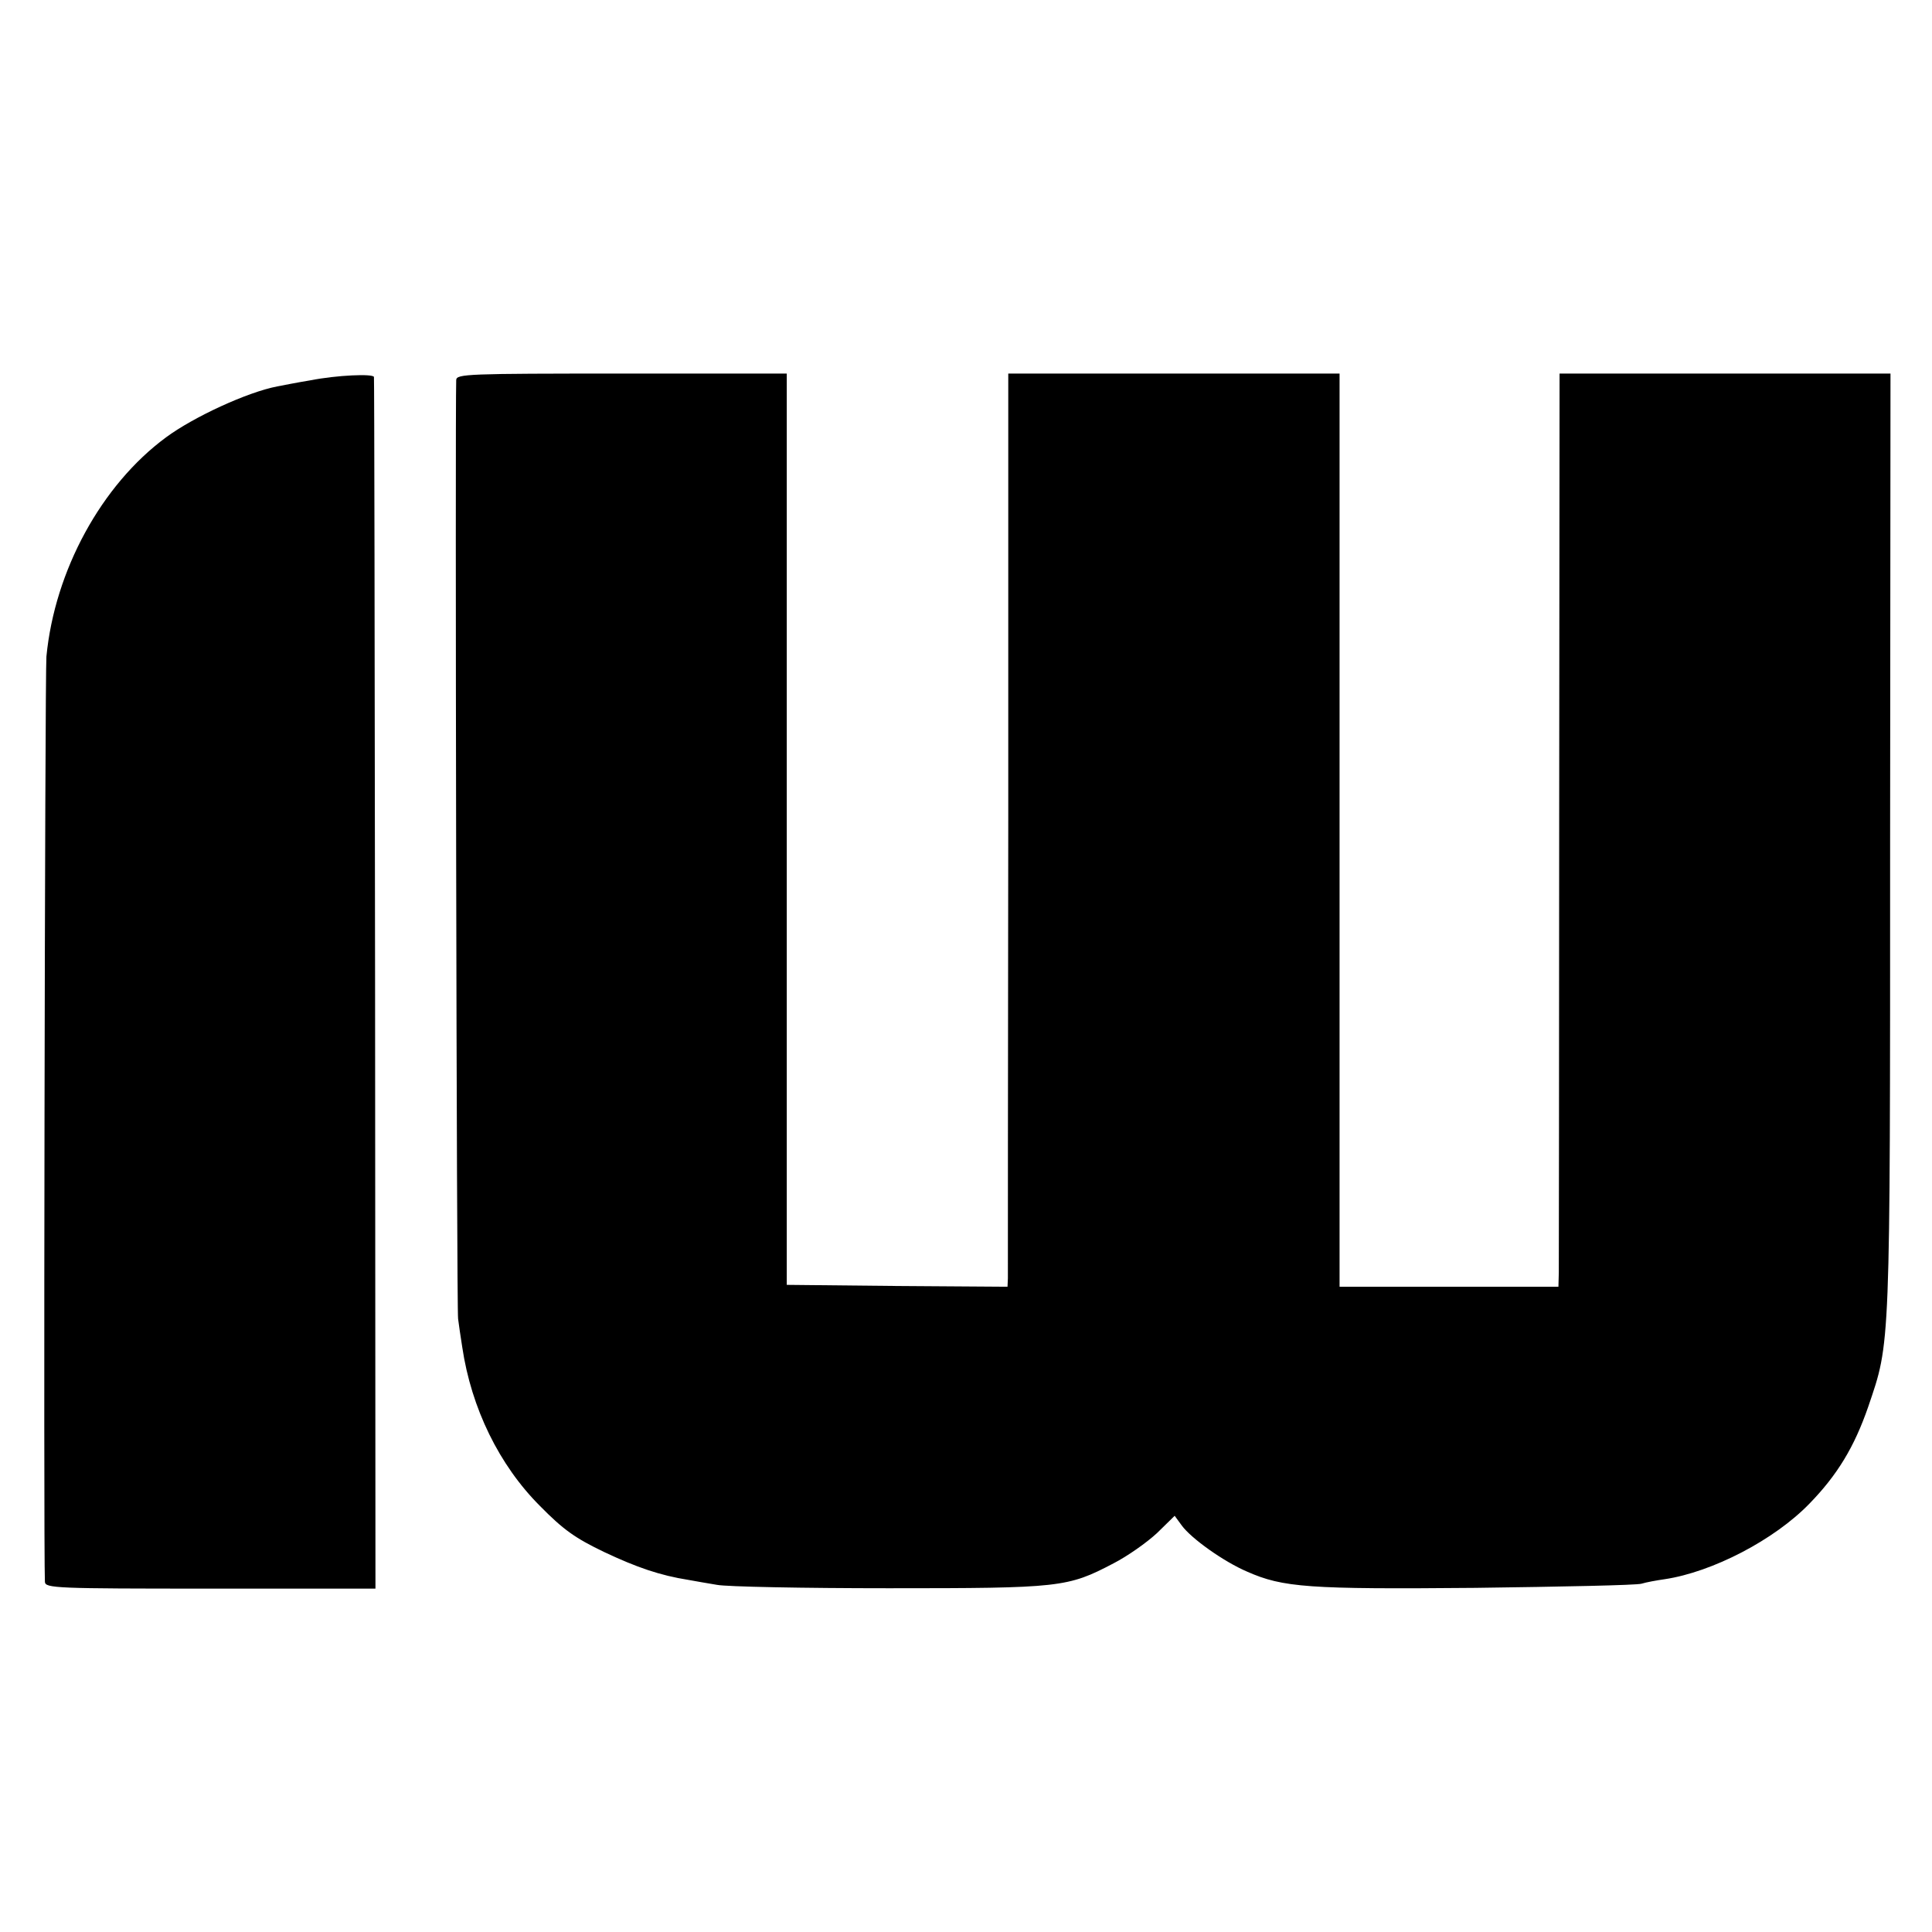
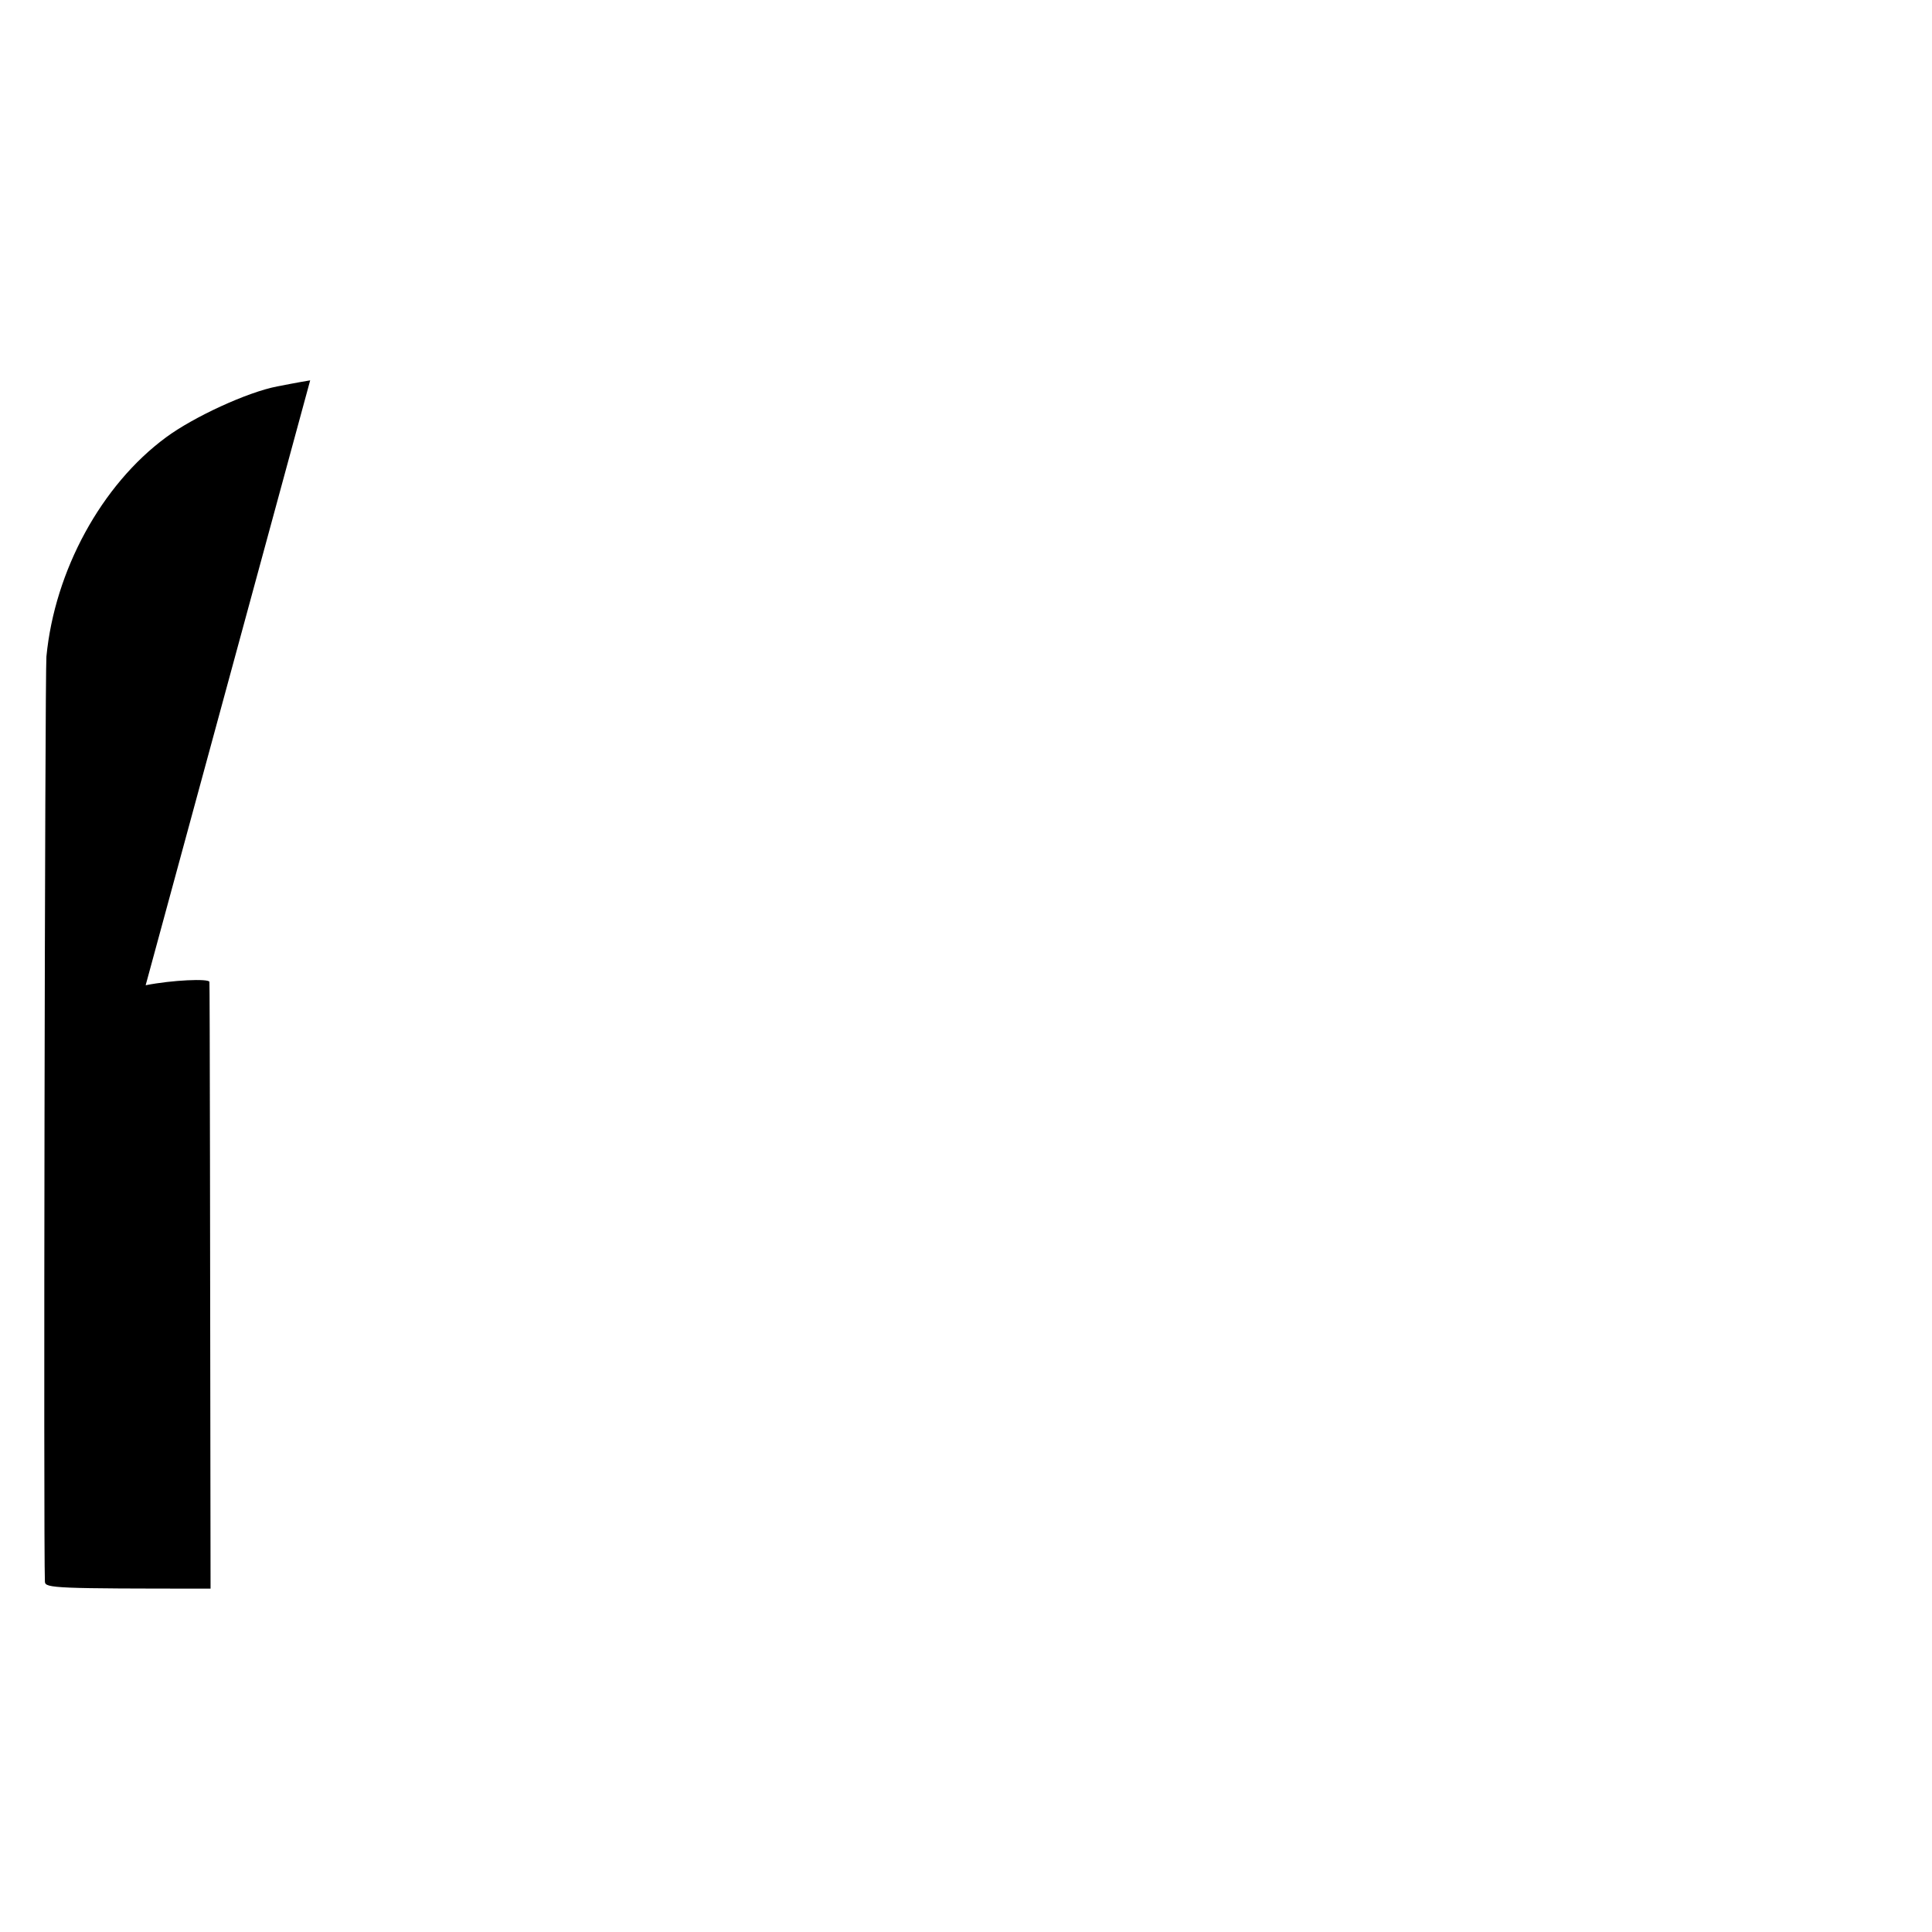
<svg xmlns="http://www.w3.org/2000/svg" version="1.0" width="512pt" height="512pt" viewBox="0 0 512 512" preserveAspectRatio="xMidYMid meet">
  <g transform="translate(0,512) scale(0.1,-0.1)" fill="#000000" stroke="none">
-     <path d="M822 4112 c-37 -6 -76 -14 -87 -16 -79 -15 -222 -81 -295 -135 -171 -126 -295 -353 -317 -581 -4 -49 -8 -2360 -4 -2452 1 -17 29 -18 439 -18 l437 0 -1 1603 c-1 881 -2 1605 -3 1608 -2 9 -98 5 -169 -9z" />
-     <path d="M1209 4113 c-3 -89 1 -2465 5 -2488 2 -16 7 -50 11 -75 24 -162 98 -313 206 -421 62 -63 93 -85 170 -122 87 -41 148 -62 224 -74 17 -3 50 -9 75 -13 25 -5 230 -9 455 -9 456 0 474 2 596 66 37 19 88 55 115 80 l47 46 19 -26 c25 -34 110 -95 173 -122 95 -42 162 -47 605 -43 228 3 426 7 440 11 13 4 41 9 62 12 126 19 290 104 383 200 74 76 119 150 156 257 59 174 58 139 58 1496 l1 1242 -438 0 -439 0 -1 -1172 c0 -645 -1 -1190 -1 -1210 l-1 -38 -290 0 -290 0 0 1210 0 1210 -439 0 -439 0 0 -1187 c-1 -654 -1 -1198 -1 -1211 l-1 -22 -292 2 -293 3 0 1208 0 1207 -437 0 c-410 0 -438 -1 -439 -17z" />
+     <path d="M822 4112 c-37 -6 -76 -14 -87 -16 -79 -15 -222 -81 -295 -135 -171 -126 -295 -353 -317 -581 -4 -49 -8 -2360 -4 -2452 1 -17 29 -18 439 -18 c-1 881 -2 1605 -3 1608 -2 9 -98 5 -169 -9z" />
  </g>
</svg>